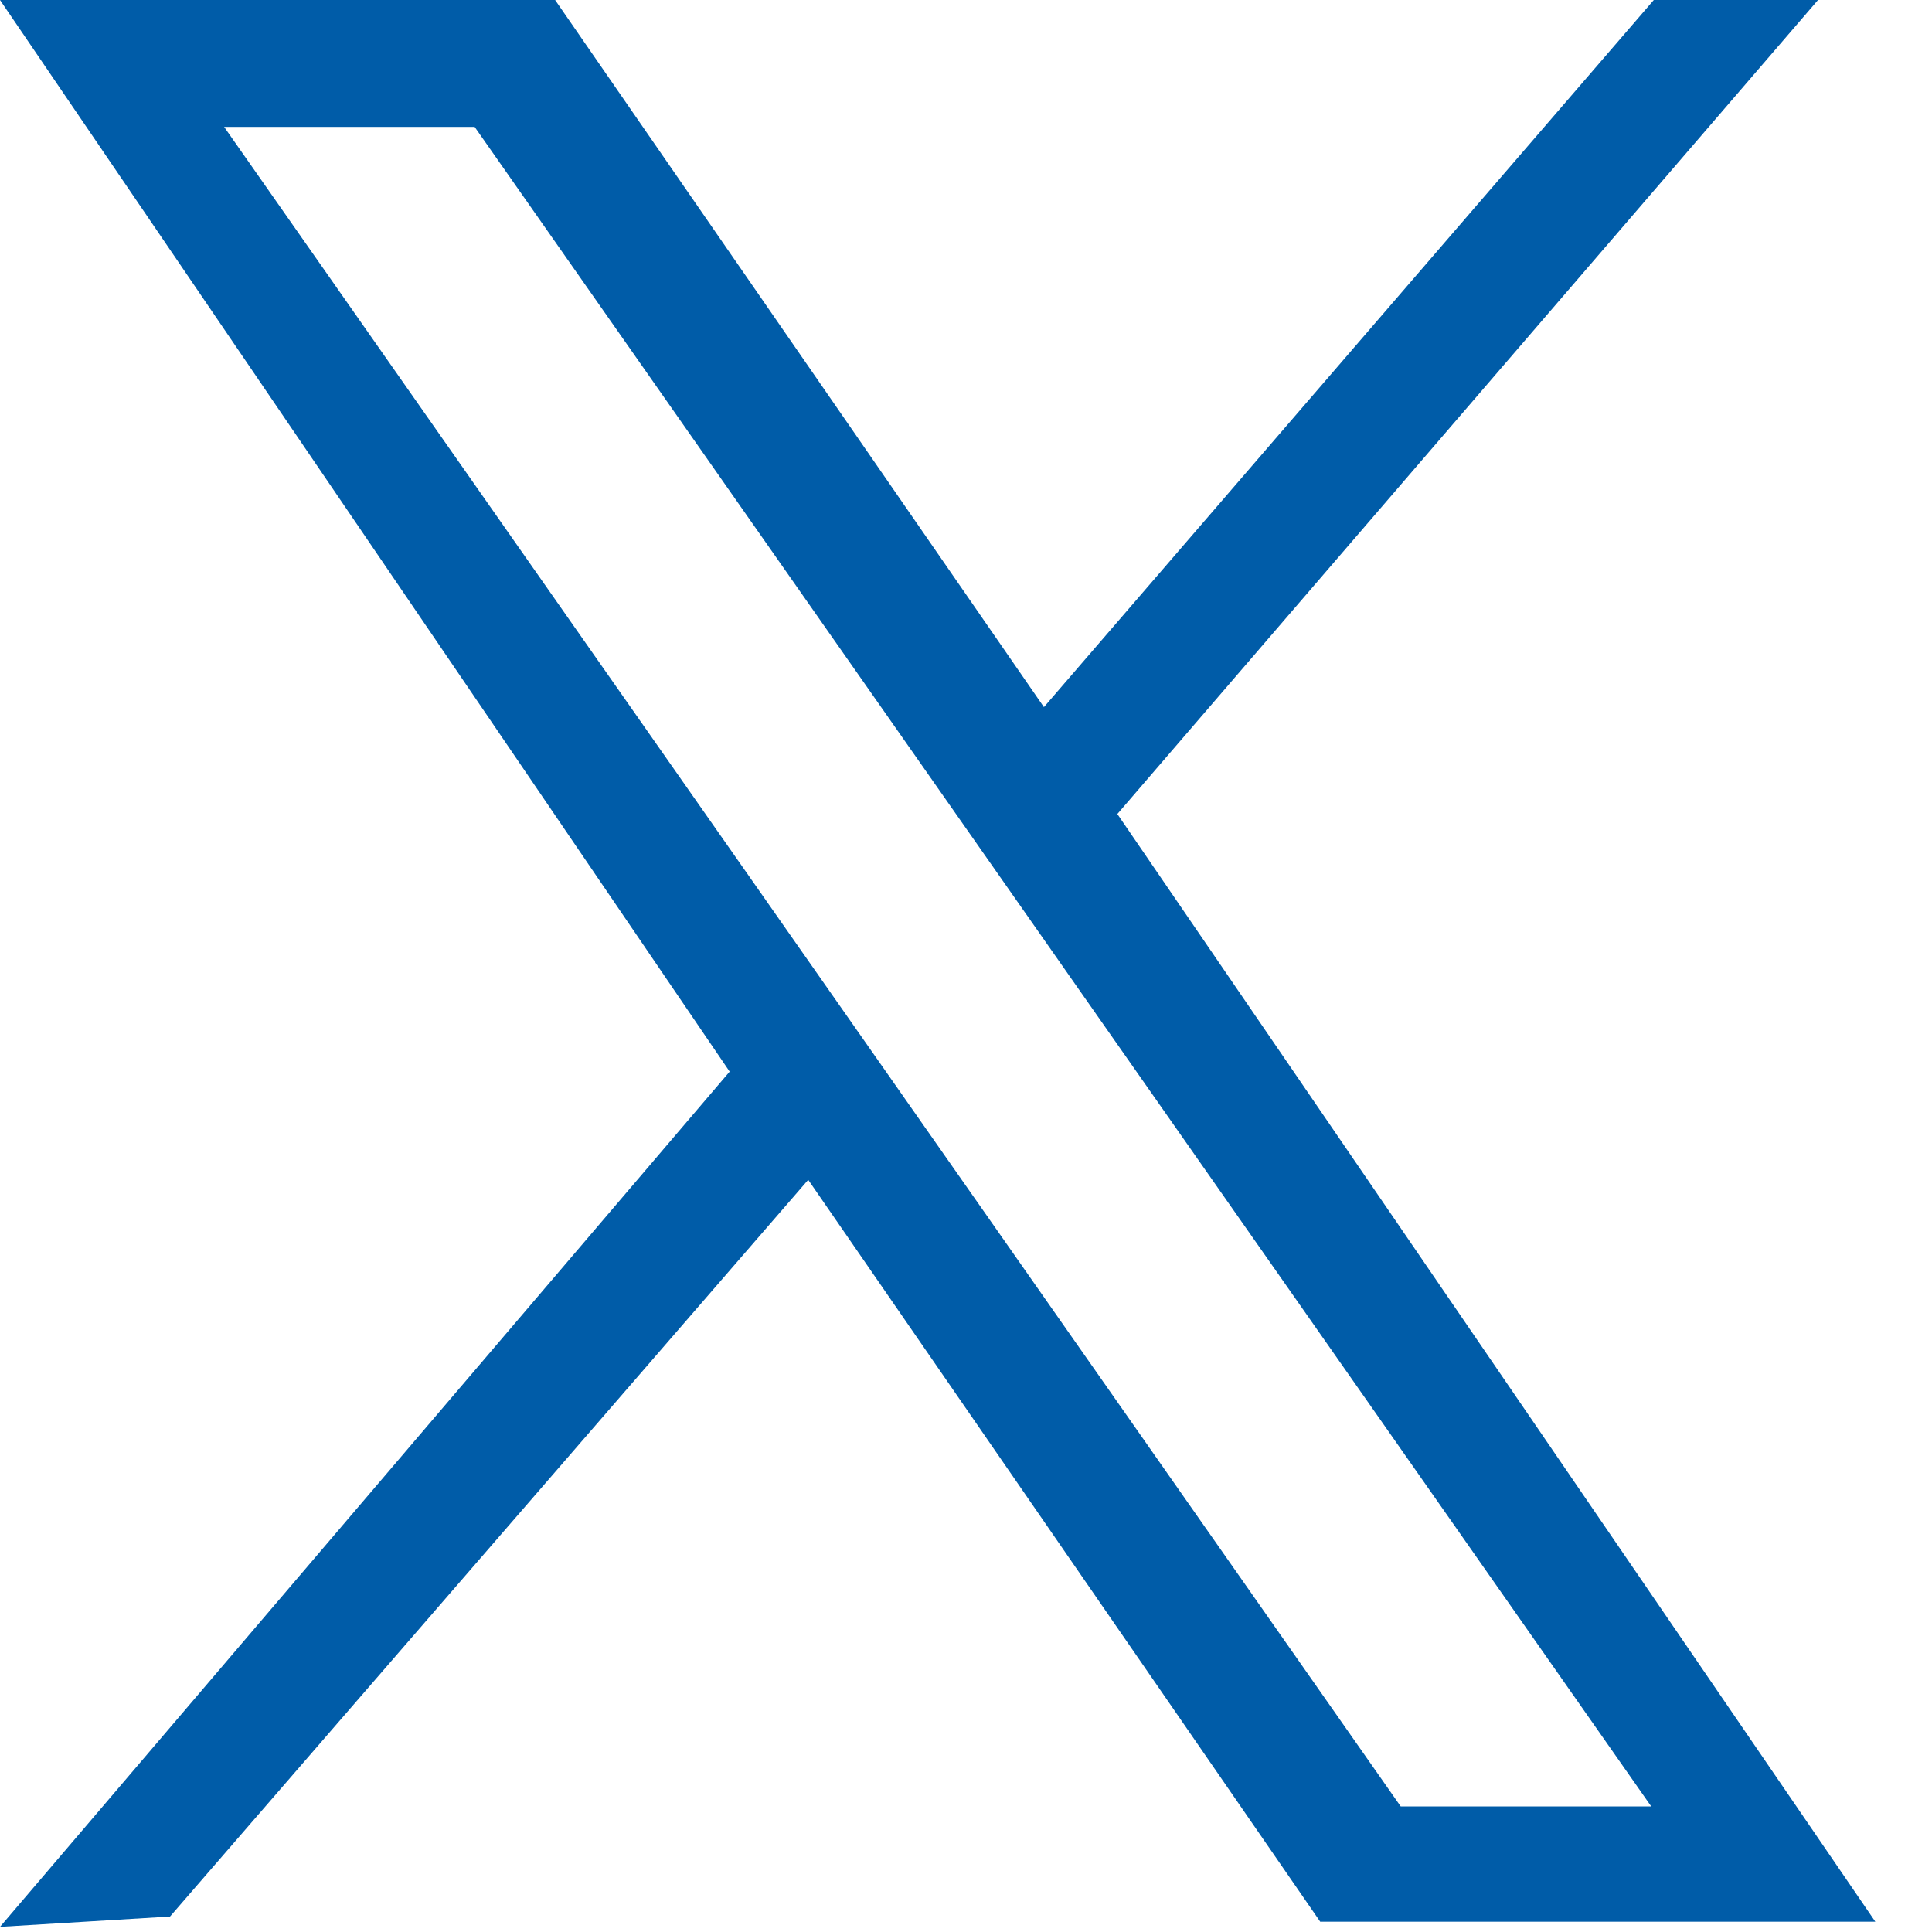
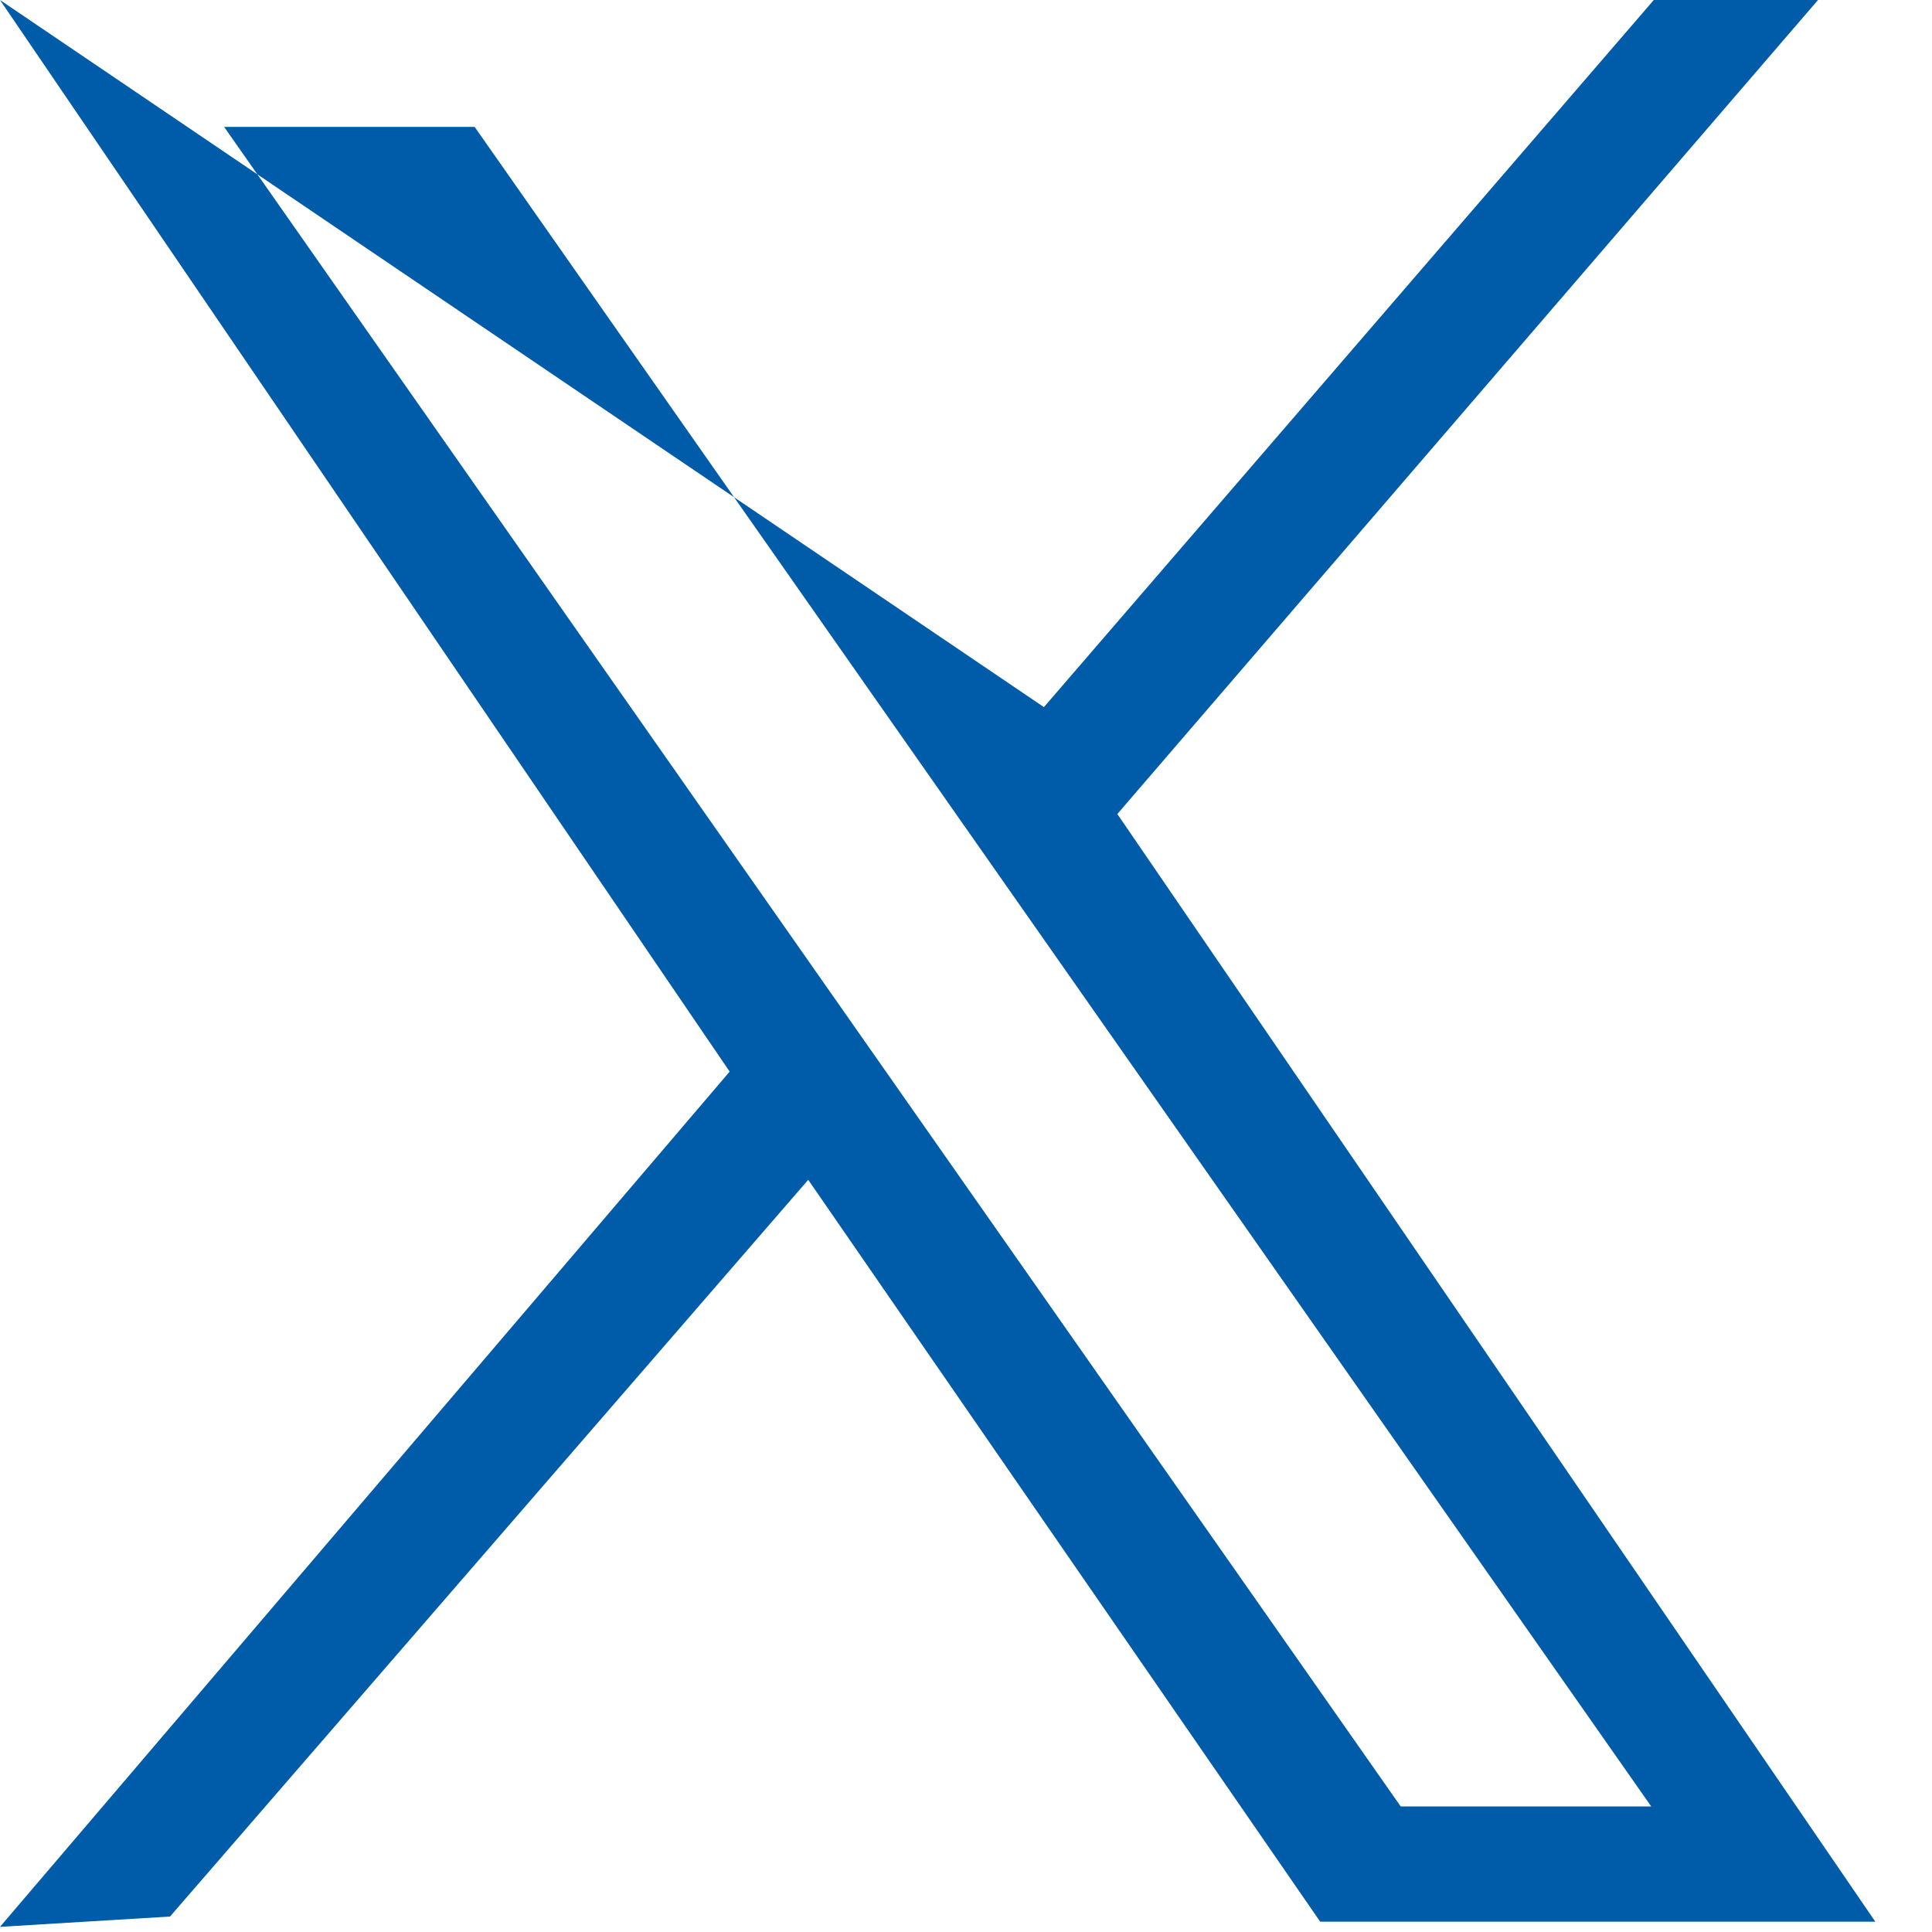
<svg xmlns="http://www.w3.org/2000/svg" width="30" height="30" viewBox="0 0 30 30" fill="none">
-   <path d="M28.23 0L17.35 12.64L29.12 29.84H20.5L12.55 18.32L2.64 29.76L0 29.92L11.33 16.64L0 0H8.62L16.21 10.98L25.68 0H28.23ZM25.64 28.05L7.37 1.97H3.48L21.75 28.05H25.64Z" fill="#005CA8" />
+   <path d="M28.23 0L17.35 12.64L29.12 29.84H20.5L12.55 18.32L2.64 29.76L0 29.92L11.33 16.64L0 0L16.21 10.98L25.68 0H28.23ZM25.64 28.05L7.37 1.97H3.48L21.75 28.05H25.64Z" fill="#005CA8" />
</svg>